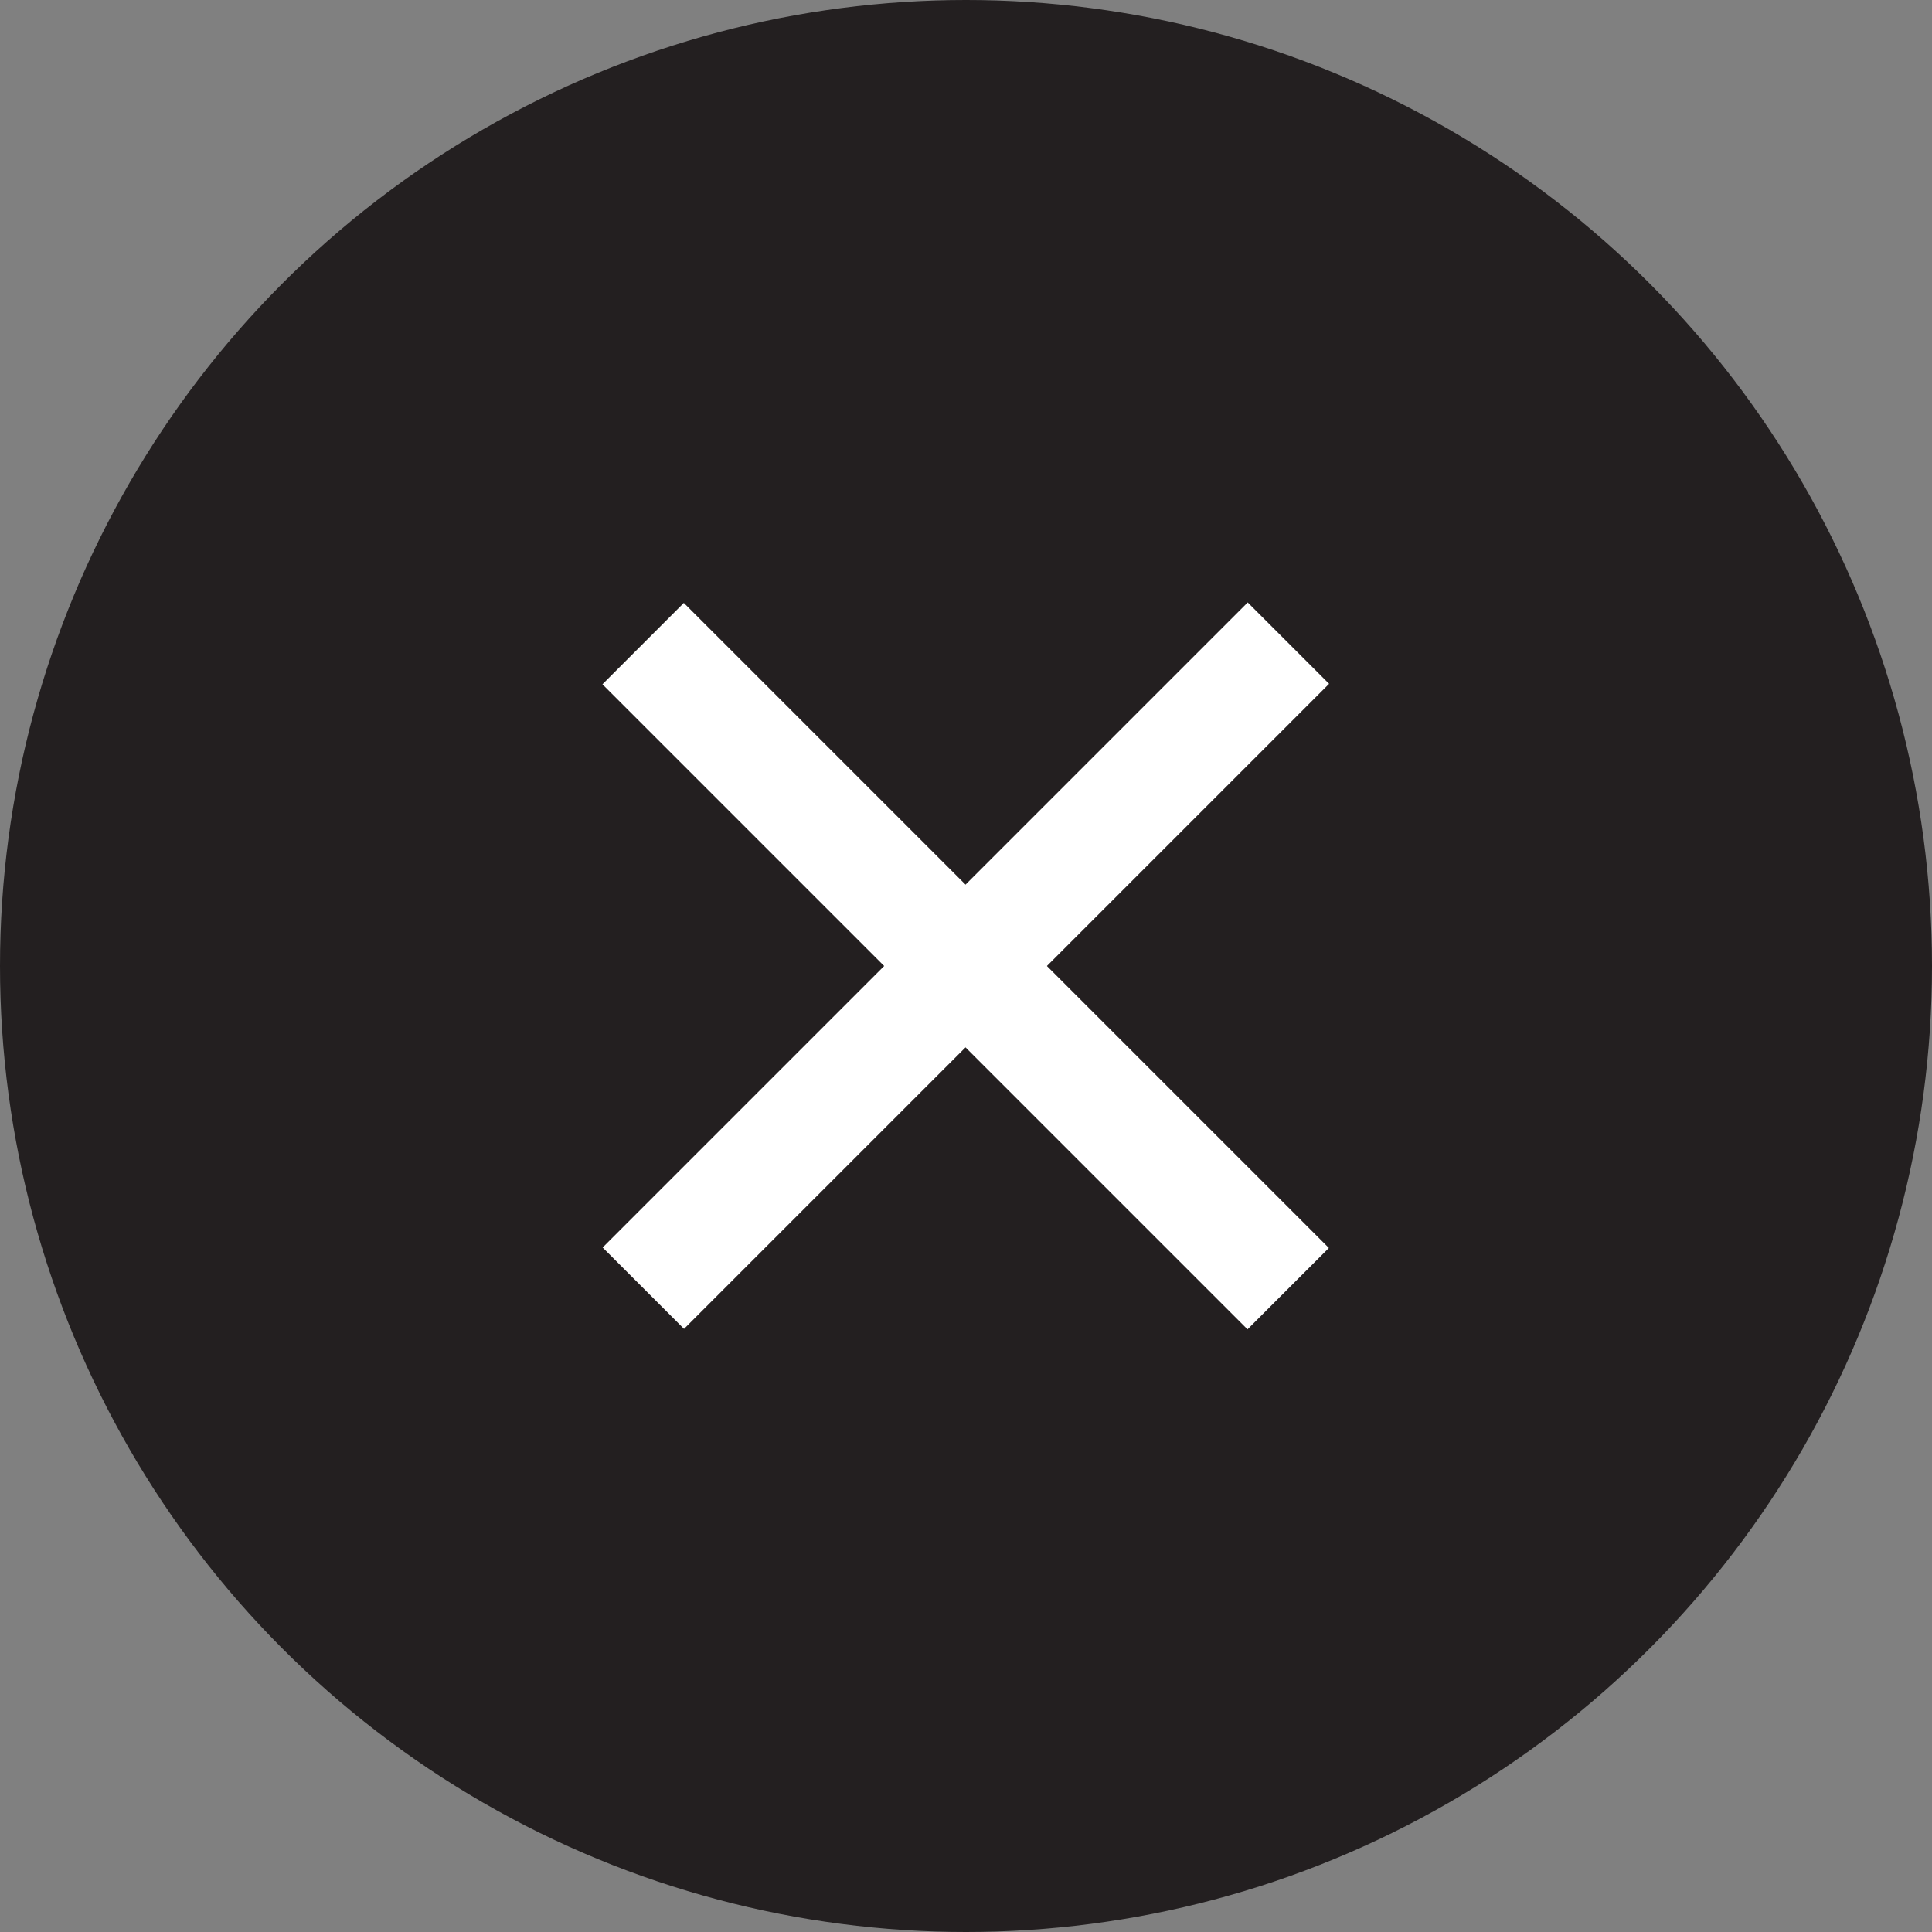
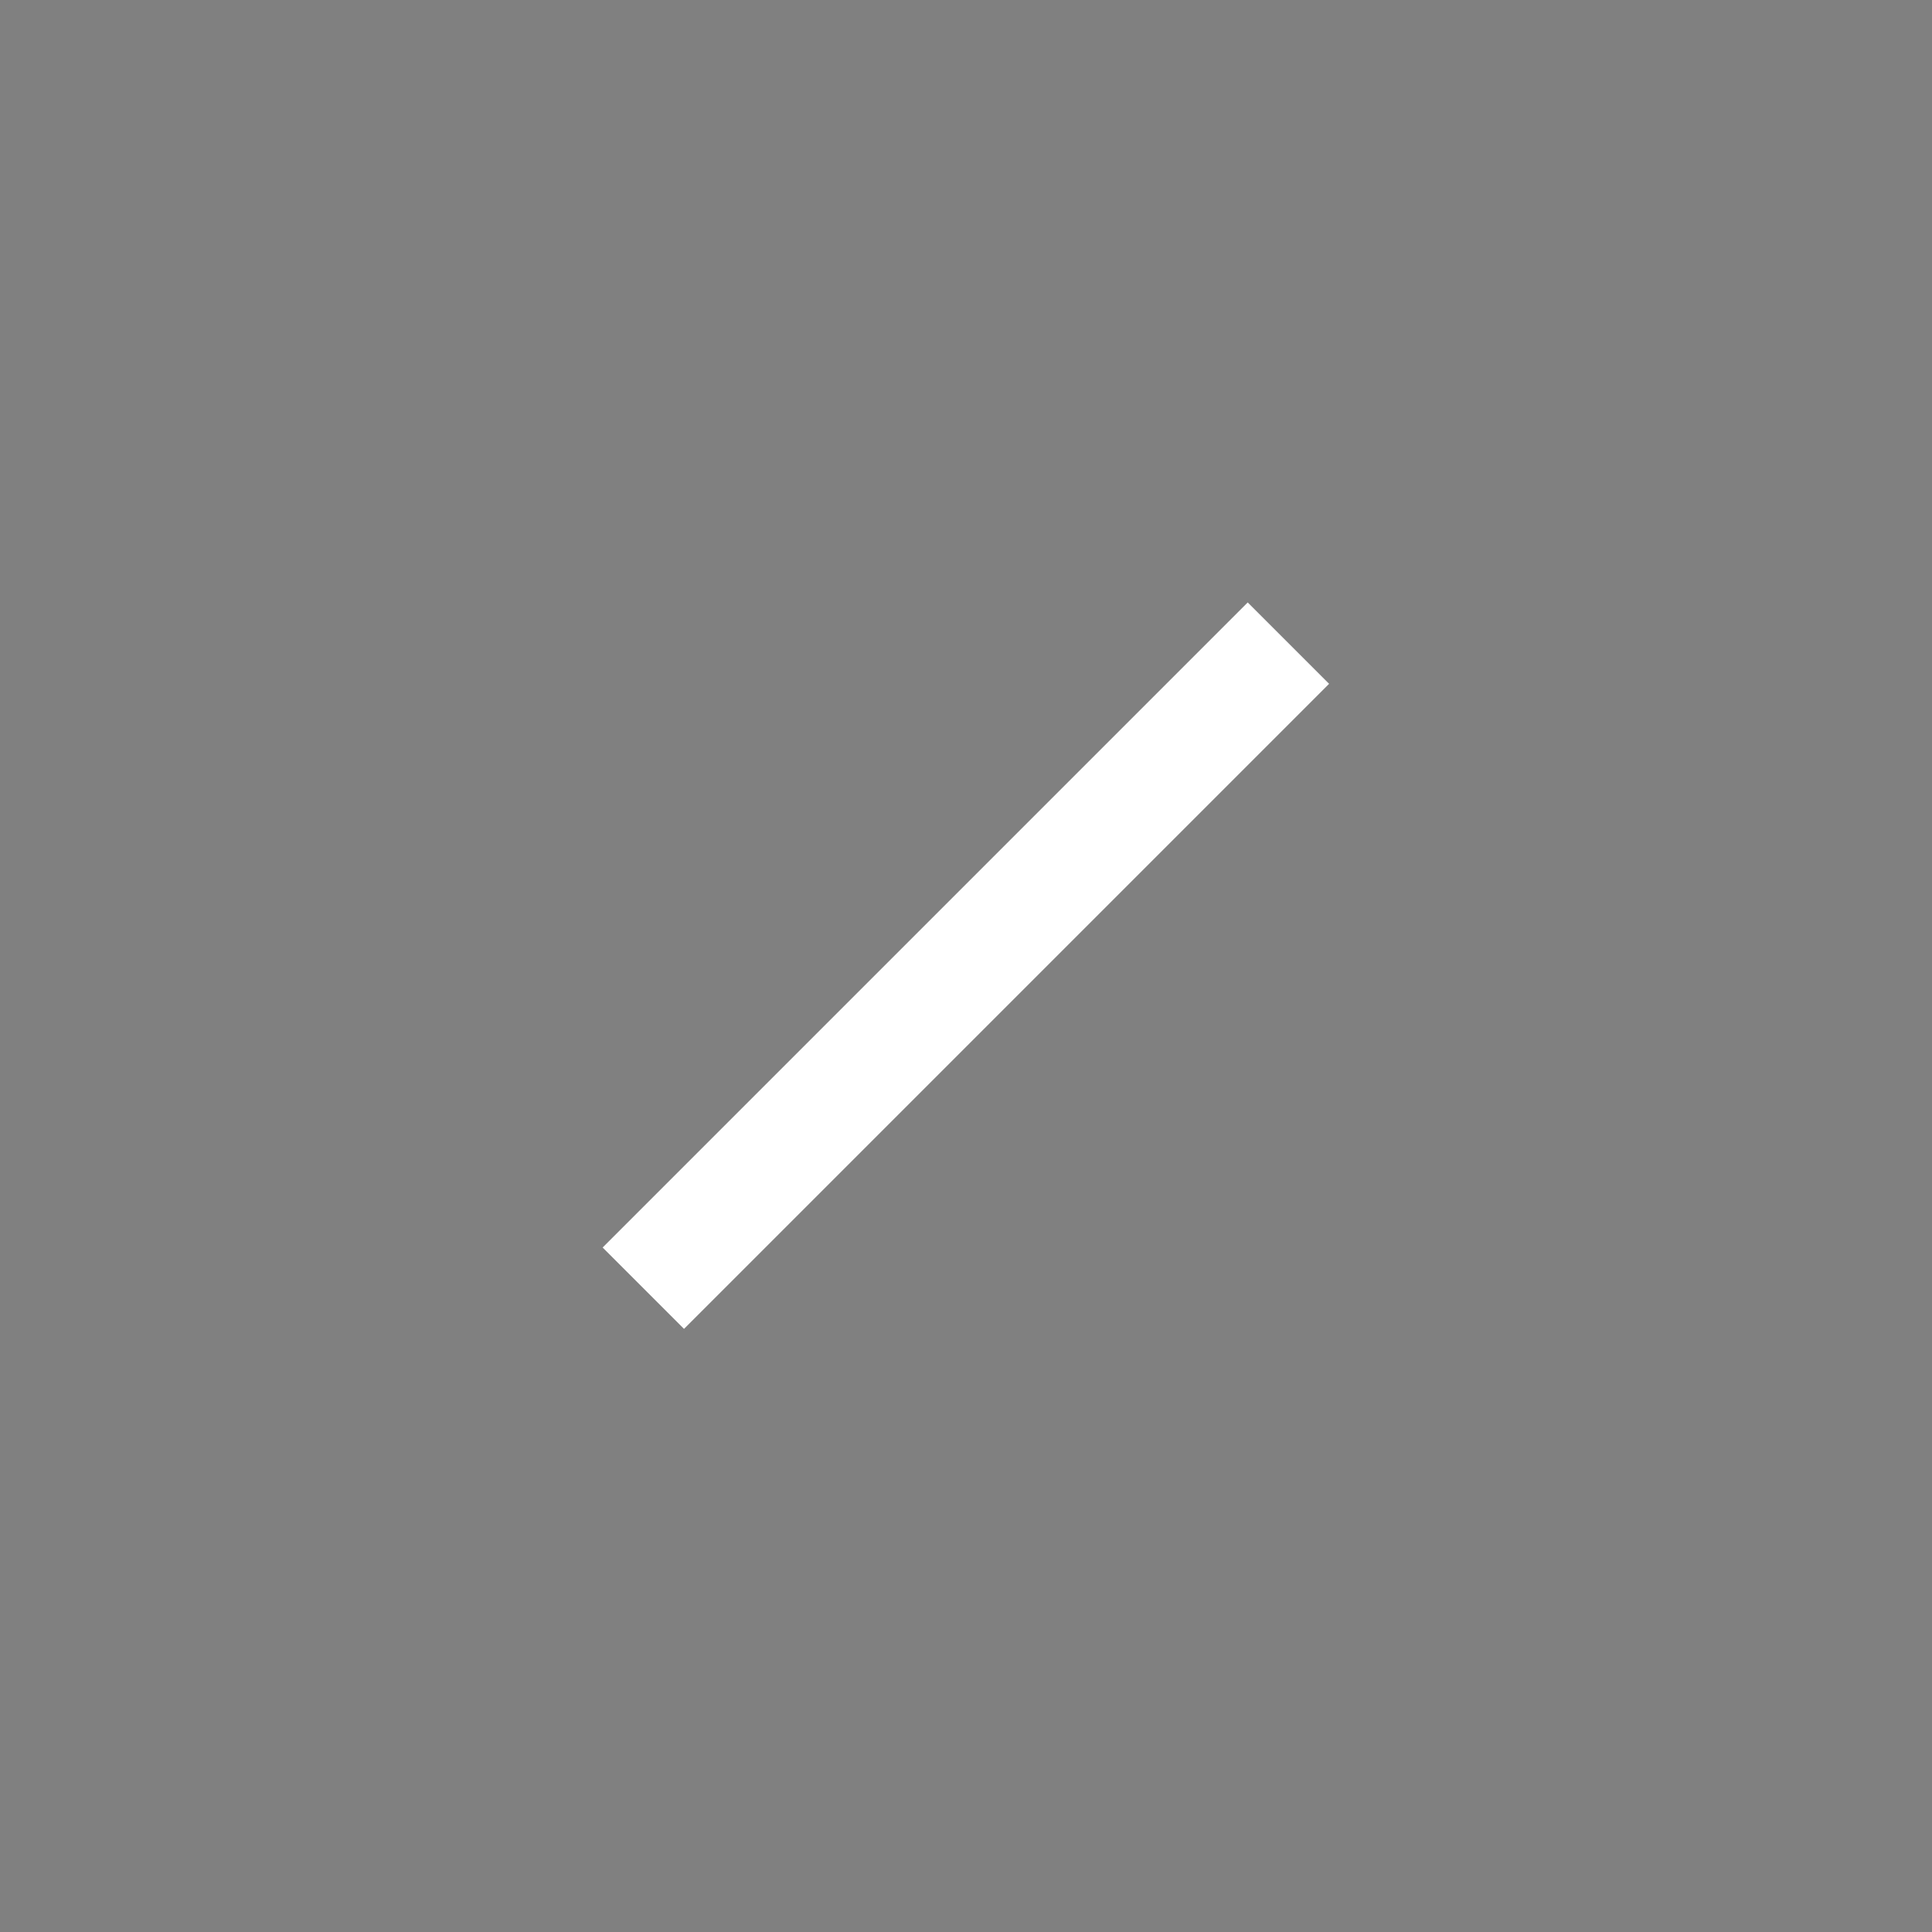
<svg xmlns="http://www.w3.org/2000/svg" version="1.1" id="Layer_1" x="0px" y="0px" viewBox="0 0 512 512" style="enable-background:new 0 0 512 512;" xml:space="preserve">
  <rect x="0" y="0" width="512" height="512" fill="#808080" stroke="none" />
  <style type="text/css">
	.st0{fill:#231F20;}
	.st1{fill:#FFFFFF;}
</style>
-   <circle class="st0" cx="256" cy="256" r="256" />
  <g>
    <rect x="240.7" y="135.1" transform="matrix(0.707 0.707 -0.707 0.707 256 -106.039)" class="st1" width="30.5" height="241.8" />
-     <rect x="240.7" y="135.1" transform="matrix(0.707 -0.707 0.707 0.707 -106.039 256)" class="st1" width="30.5" height="241.8" />
  </g>
</svg>